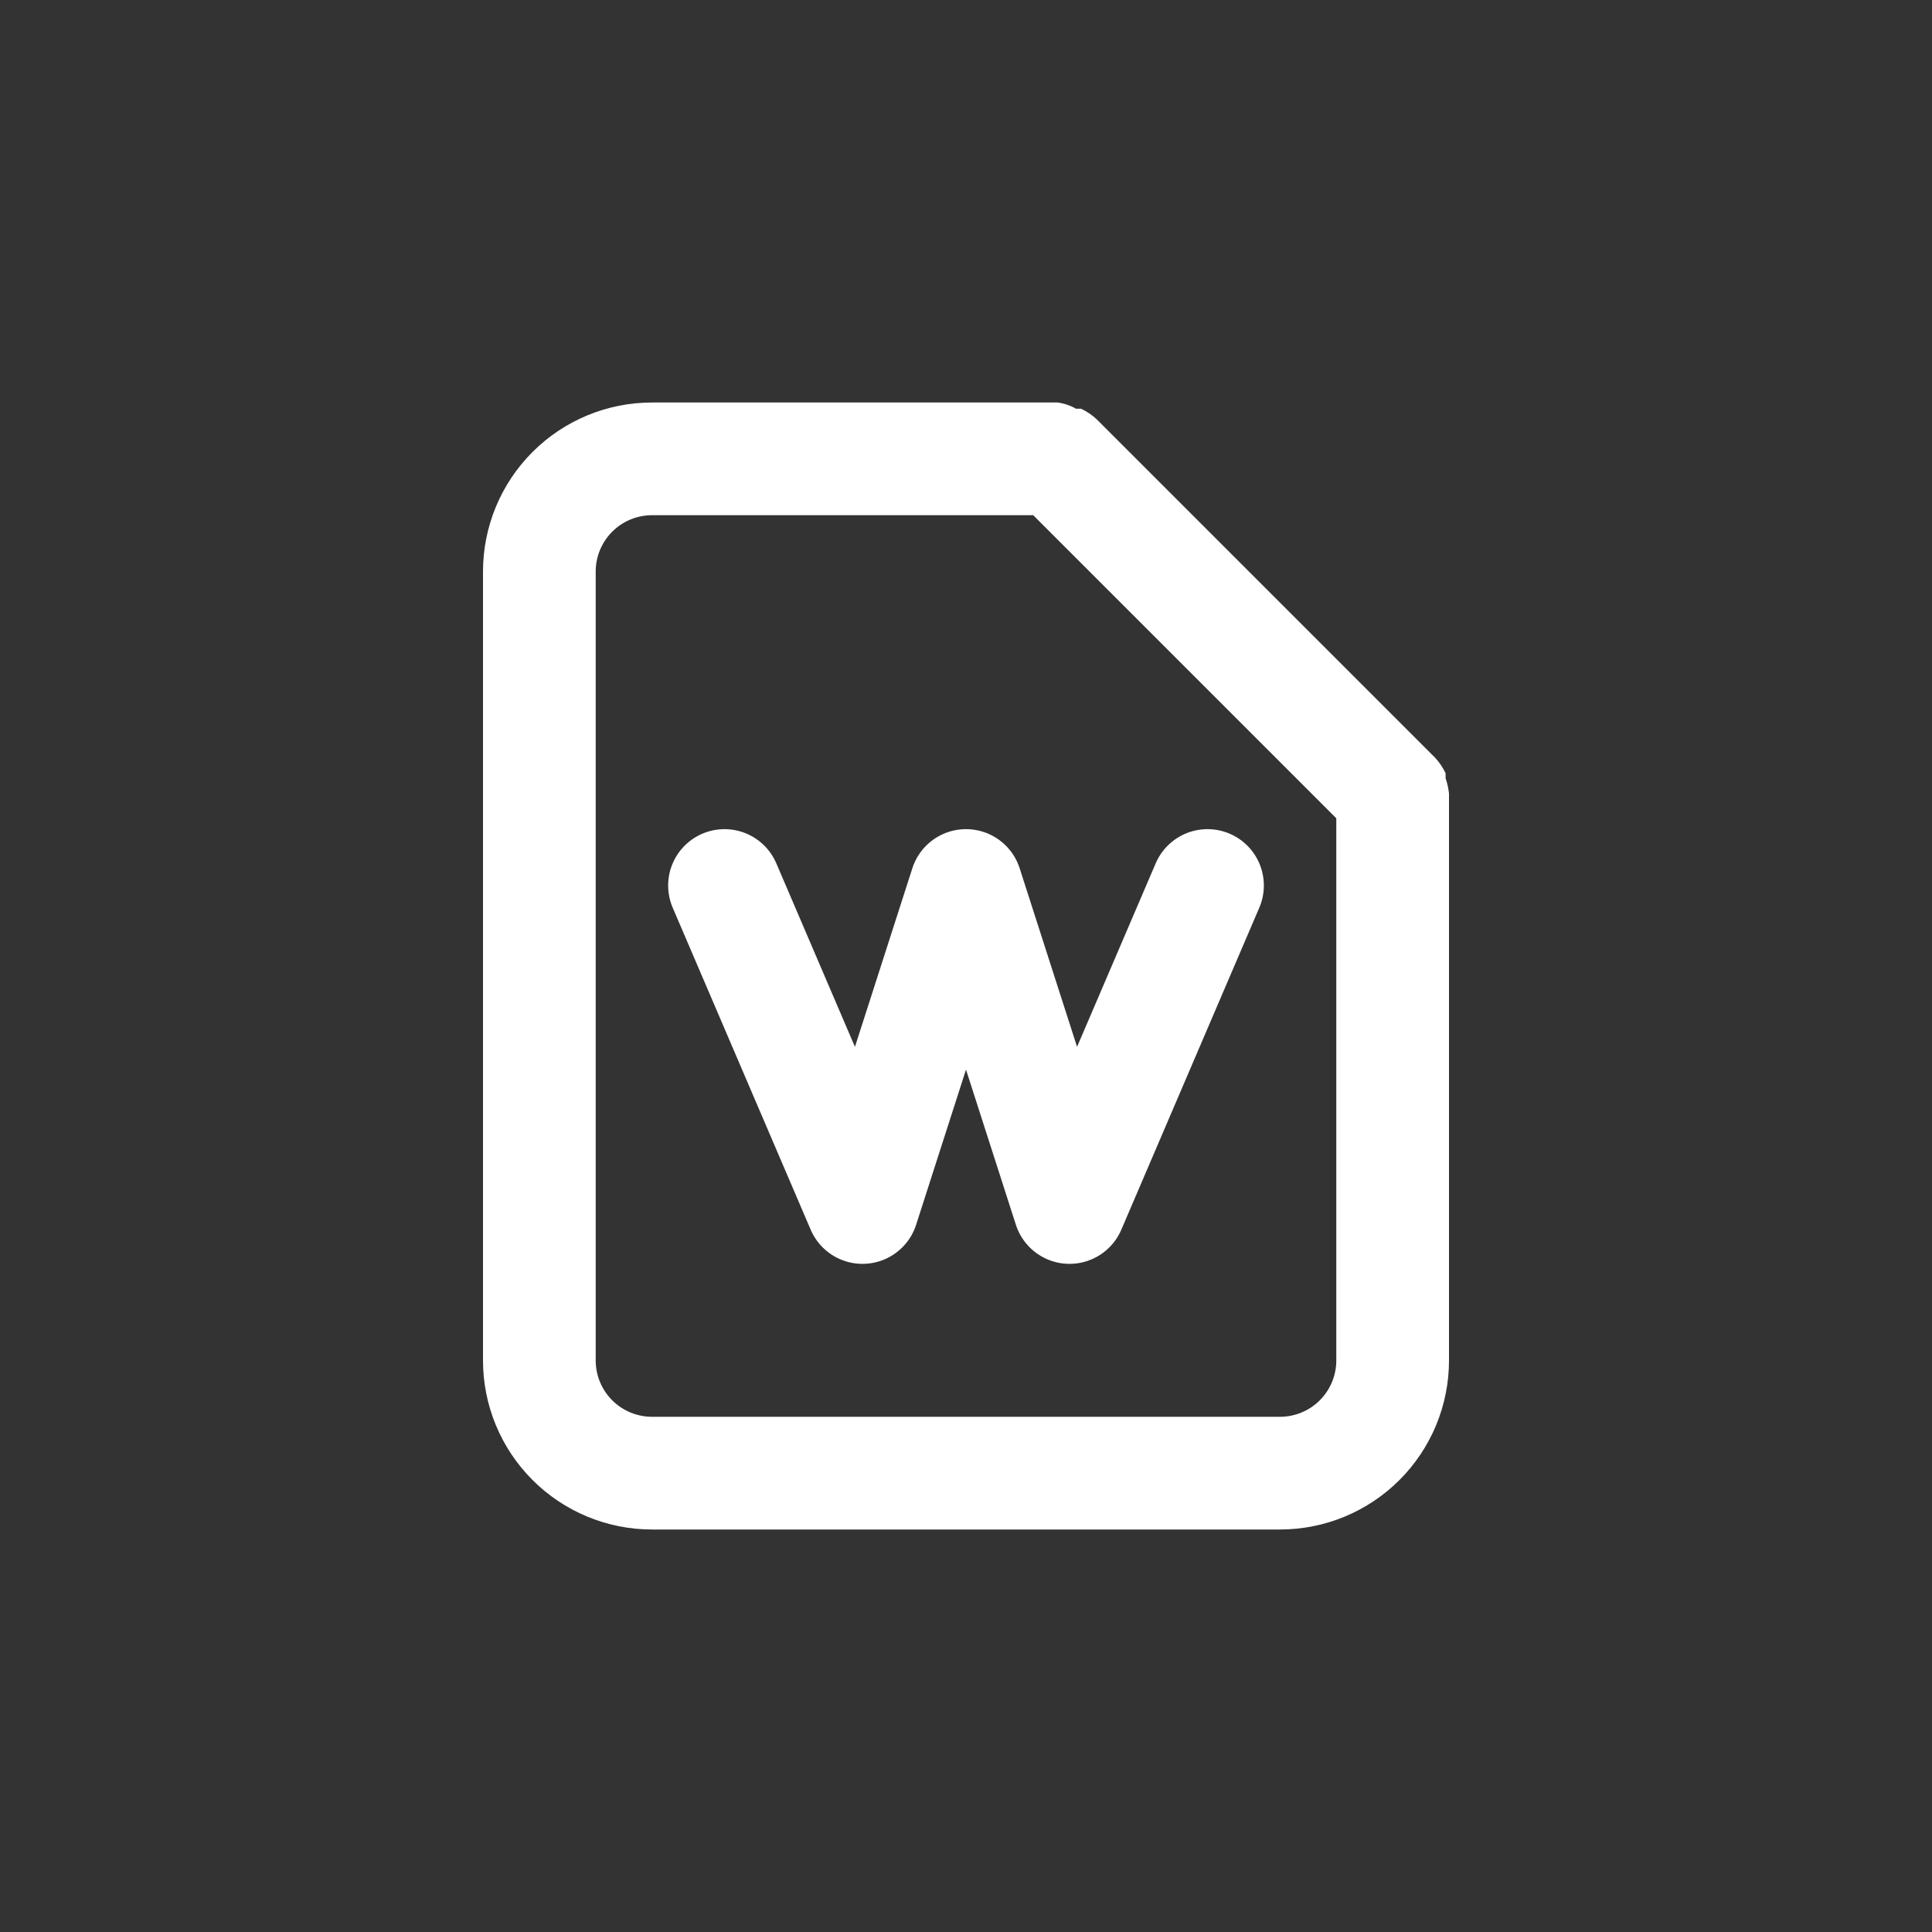
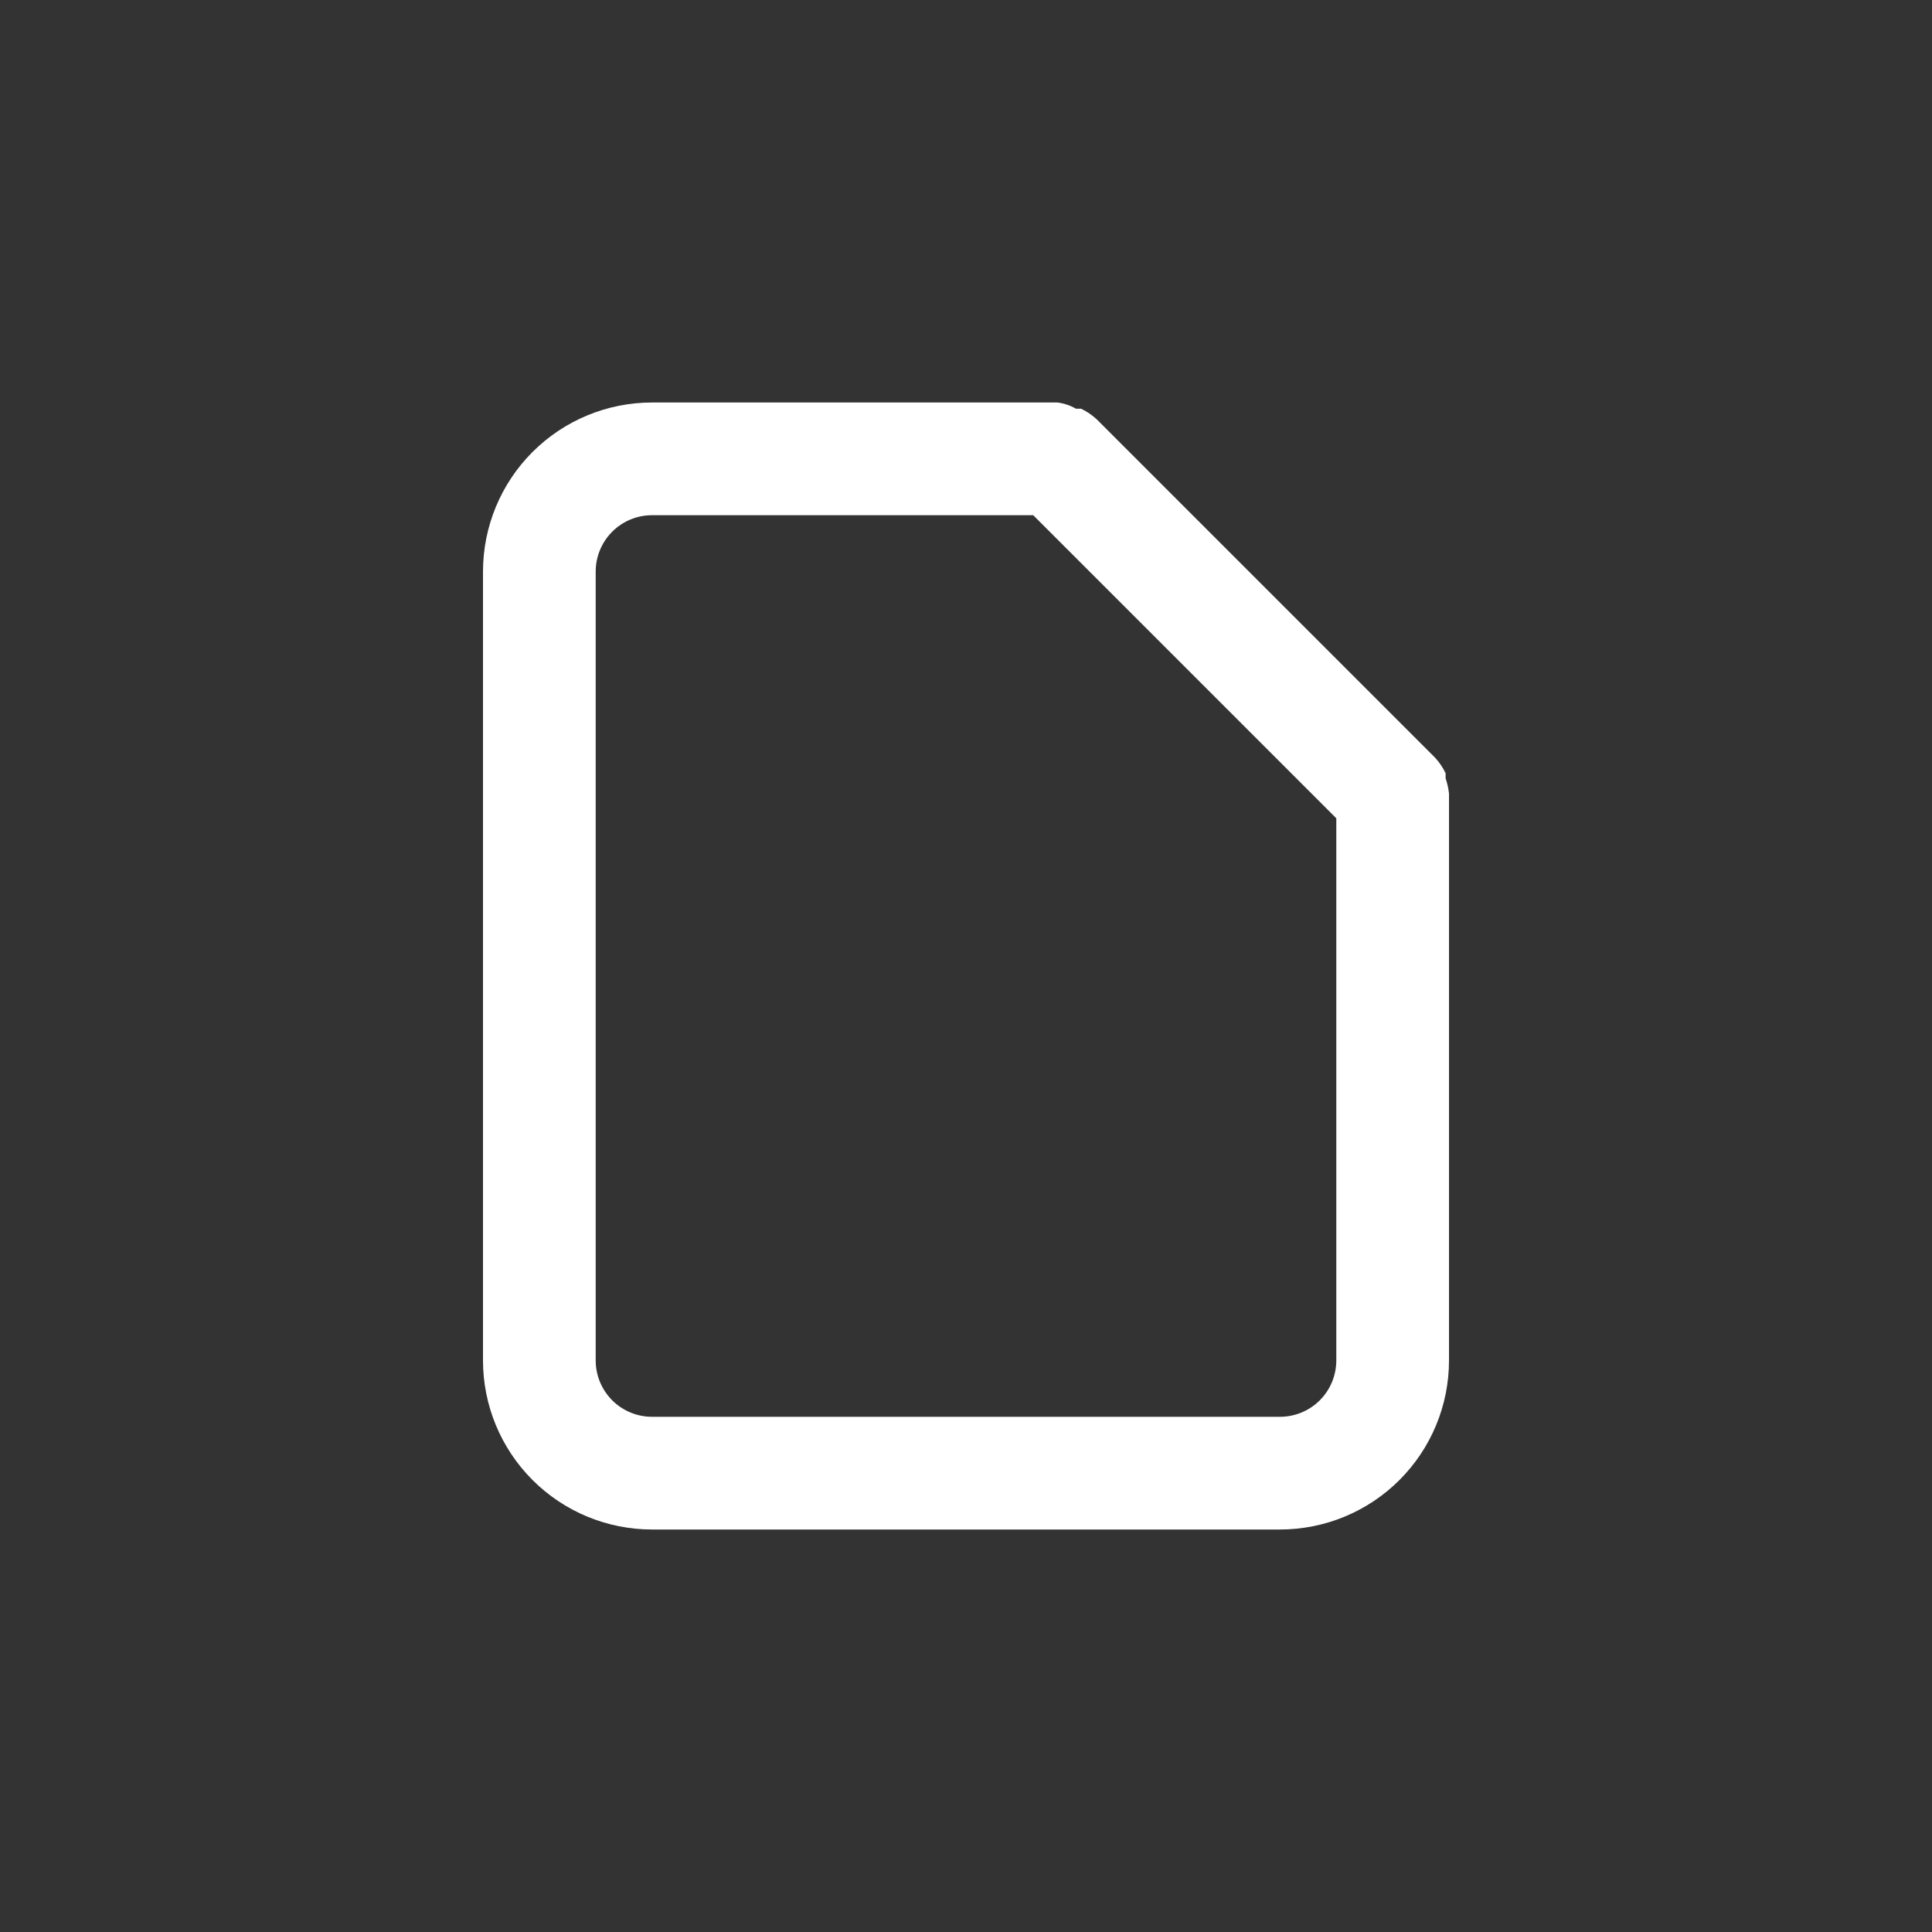
<svg xmlns="http://www.w3.org/2000/svg" width="24" height="24" viewBox="0 0 24 24" fill="none">
  <rect x="0" y="0" width="24" height="24" fill="#333333" stroke="none" />
  <g id="Group 1000007722">
    <g id="icon_PDF">
      <path id="Union" fill-rule="evenodd" clip-rule="evenodd" d="M16.6 10.165L12.835 6.4H8.1C7.914 6.4 7.736 6.474 7.605 6.605C7.474 6.736 7.4 6.914 7.4 7.1V16.9C7.4 17.086 7.474 17.264 7.605 17.395C7.736 17.526 7.914 17.6 8.1 17.6H15.9C16.086 17.6 16.264 17.526 16.395 17.395C16.526 17.264 16.6 17.086 16.6 16.9V10.165ZM18 9.858V9.9V16.9C18 17.457 17.779 17.991 17.385 18.385C16.991 18.779 16.457 19 15.9 19H8.1C7.543 19 7.009 18.779 6.615 18.385C6.221 17.991 6 17.457 6 16.9V7.1C6 6.543 6.221 6.009 6.615 5.615C7.009 5.221 7.543 5 8.1 5H13.135C13.216 5.01 13.295 5.036 13.366 5.077H13.429C13.501 5.111 13.567 5.156 13.625 5.21L17.825 9.41C17.879 9.468 17.924 9.534 17.958 9.606V9.669C17.979 9.73 17.993 9.794 18 9.858Z" fill="white" />
    </g>
-     <path id="Vector 2446" d="M9 11L10.714 15L12 11L13.286 15L15 11" stroke="white" stroke-width="1.4" stroke-linecap="round" stroke-linejoin="round" />
  </g>
</svg>